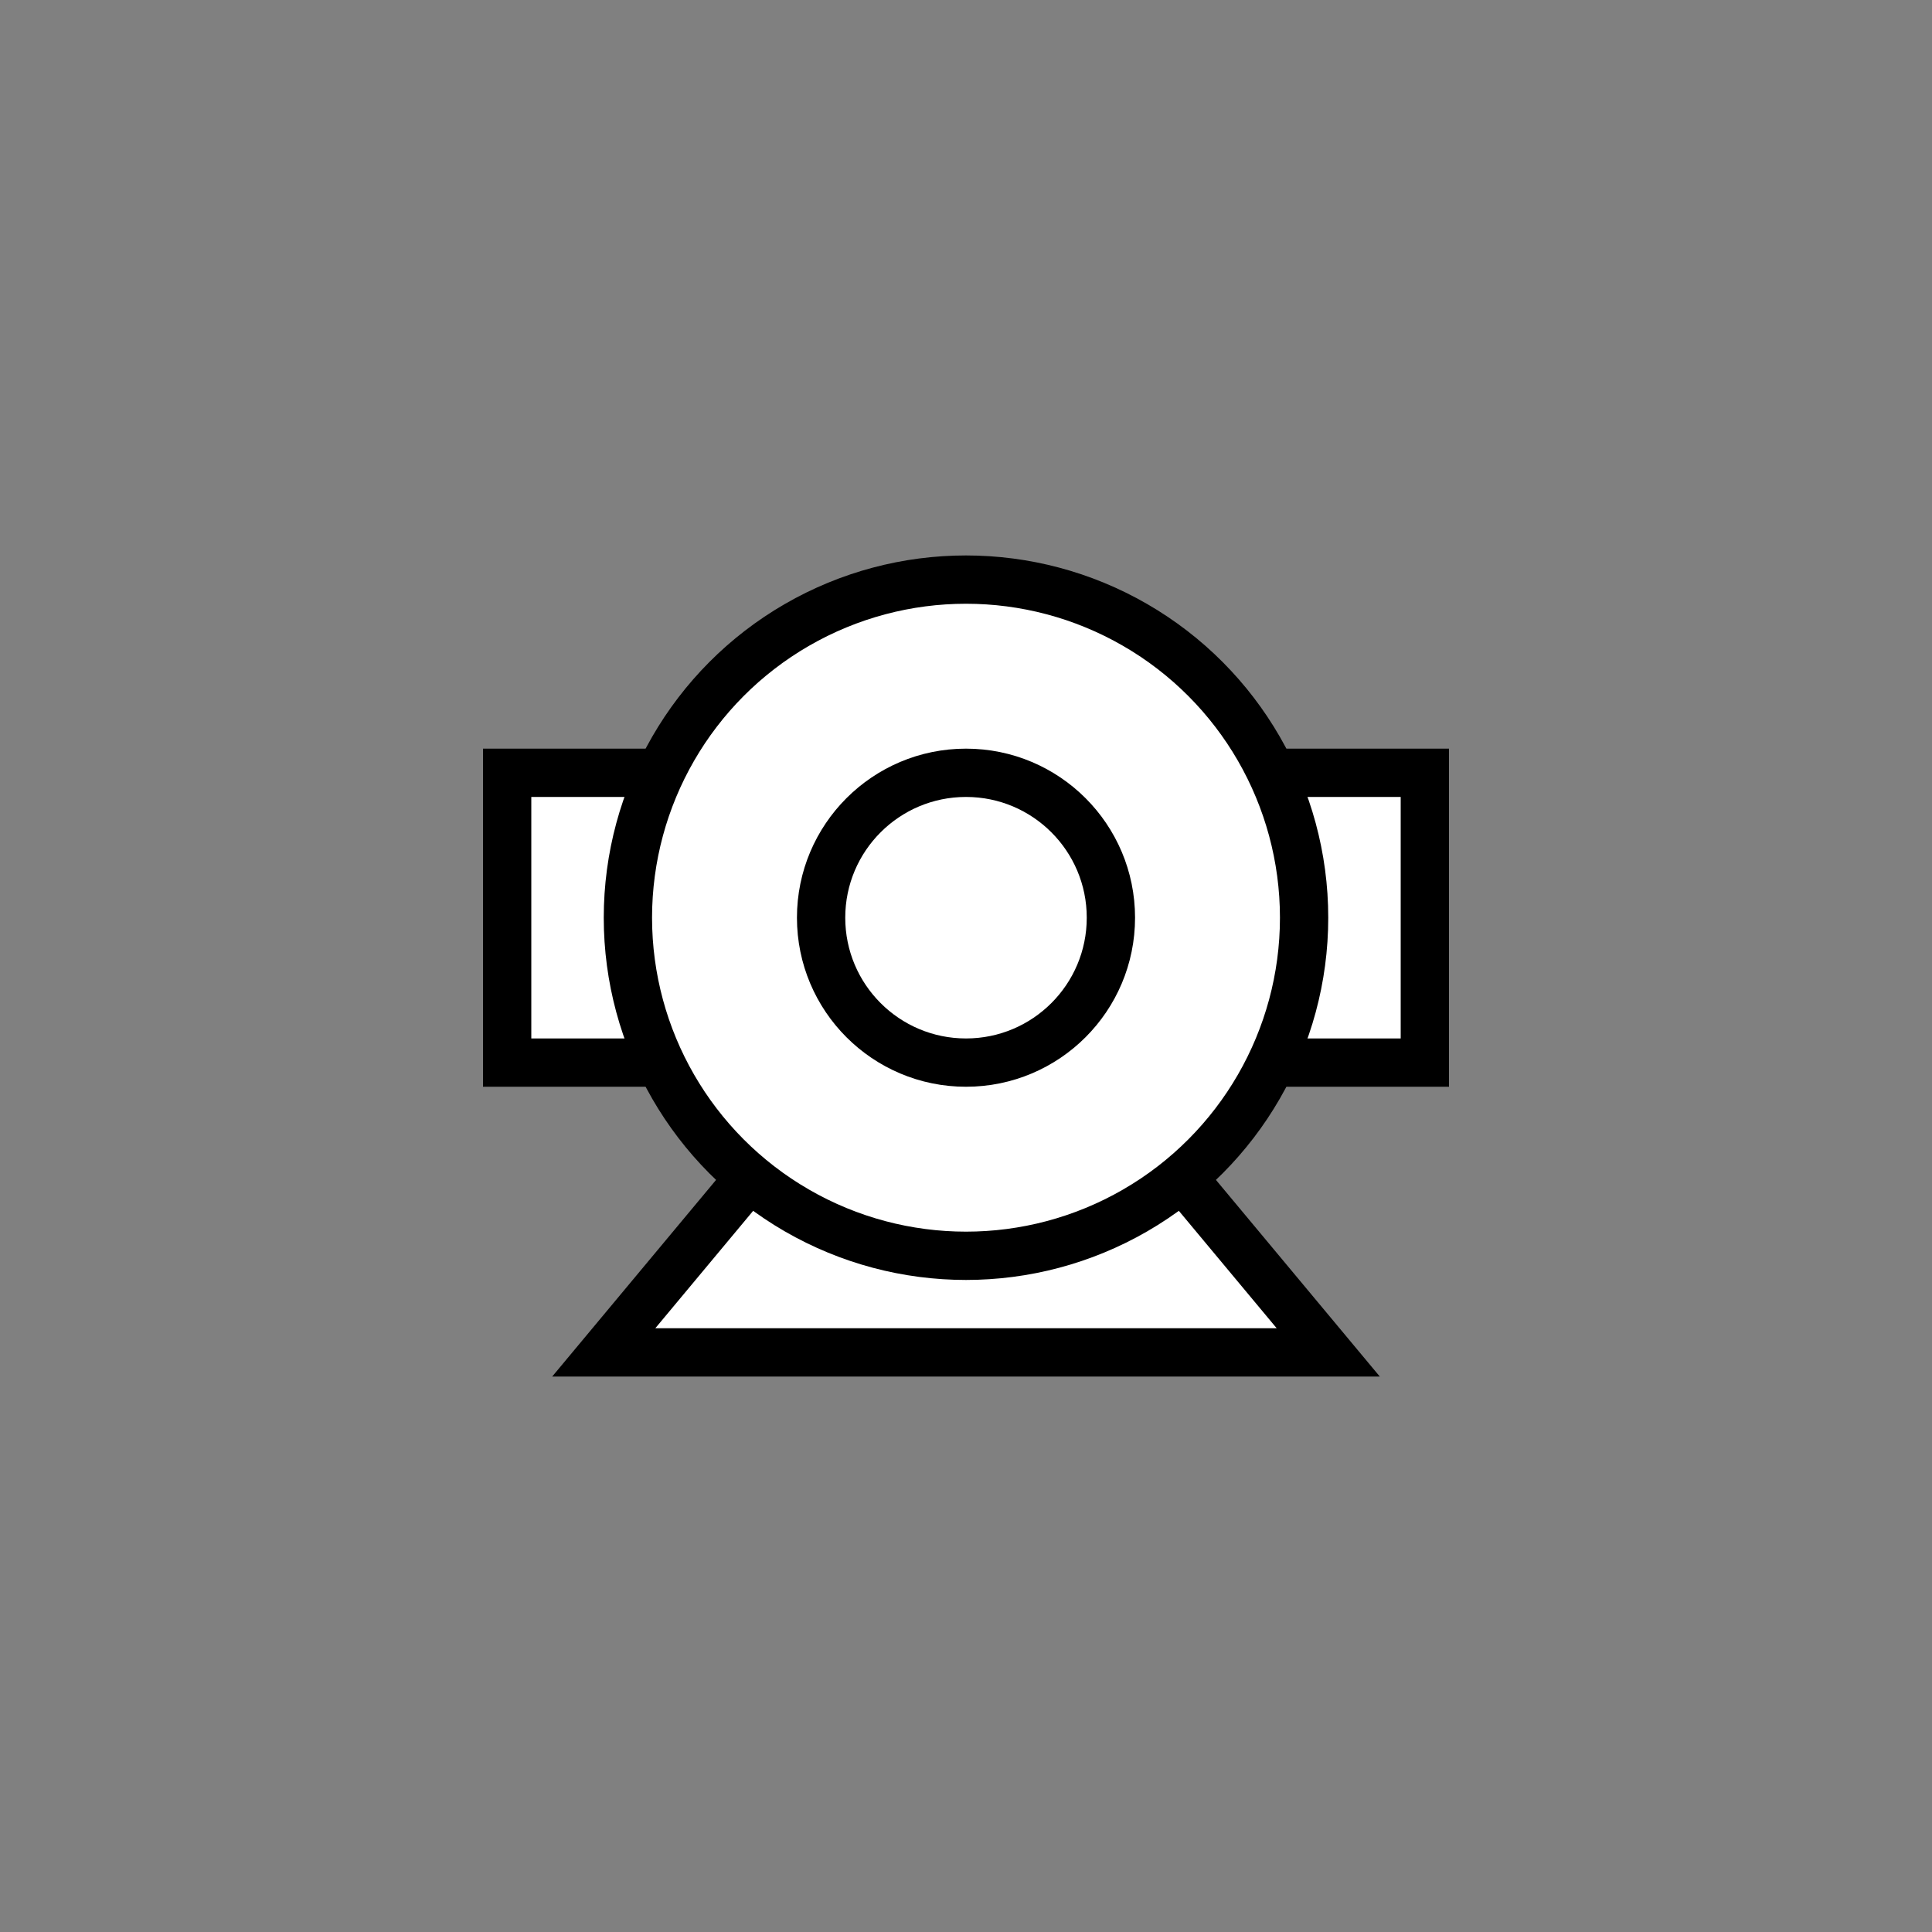
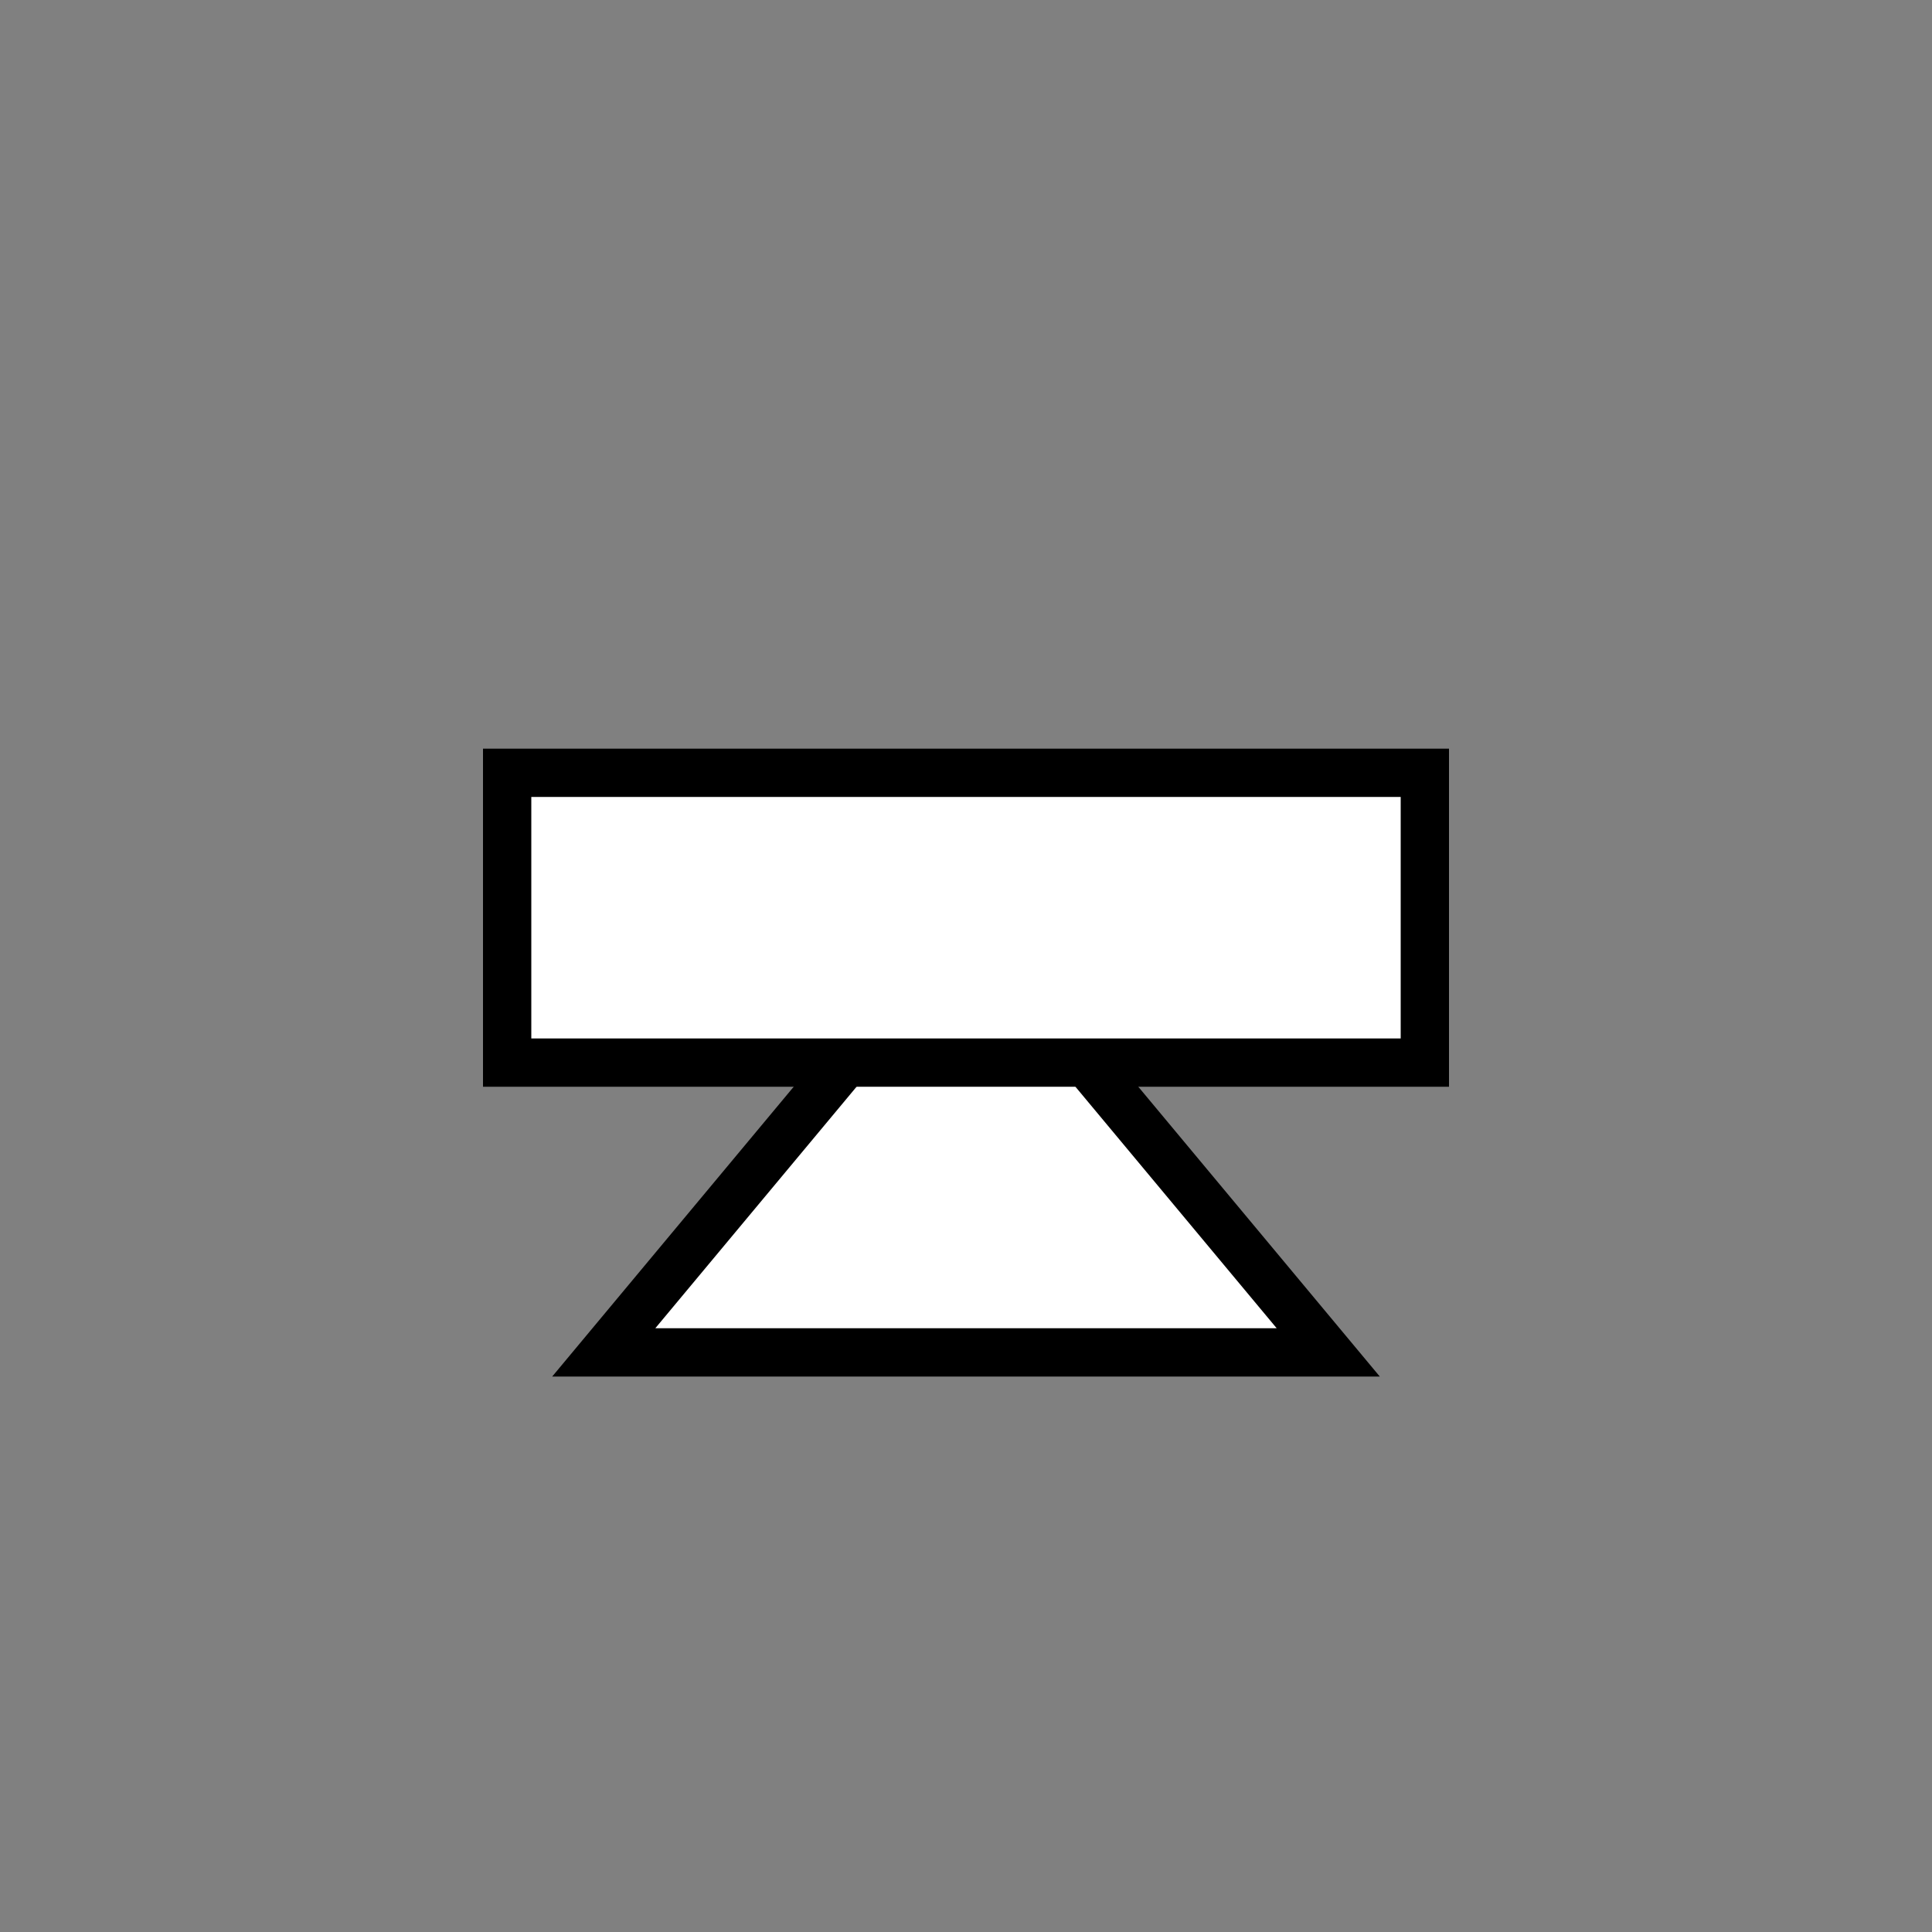
<svg height="400px" viewBox="0 0 400 400" width="400px">
  <rect x="0" y="0" width="400" height="400" fill="#808080" stroke="none" />
  <polygon points="275,280 125,280 200,190" style="fill:rgb(255,255,255);stroke:rgb(0,0,0);stroke-width:10" />
  <rect height="60" style="fill:rgb(255,255,255);stroke:rgb(0,0,0);stroke-width:10" transform="matrix(1 0 0 1 0 0)" width="190" x="105" y="160" />
-   <circle cx="200" cy="190" r="70" style="fill:rgb(255,255,255);stroke:rgb(0,0,0);stroke-width:10" transform="matrix(1 0 0 1 0 0)" />
-   <circle cx="200" cy="190" r="30" style="fill:rgb(255,255,255);stroke:rgb(0,0,0);stroke-width:10" transform="matrix(1 0 0 1 0 0)" />
</svg>